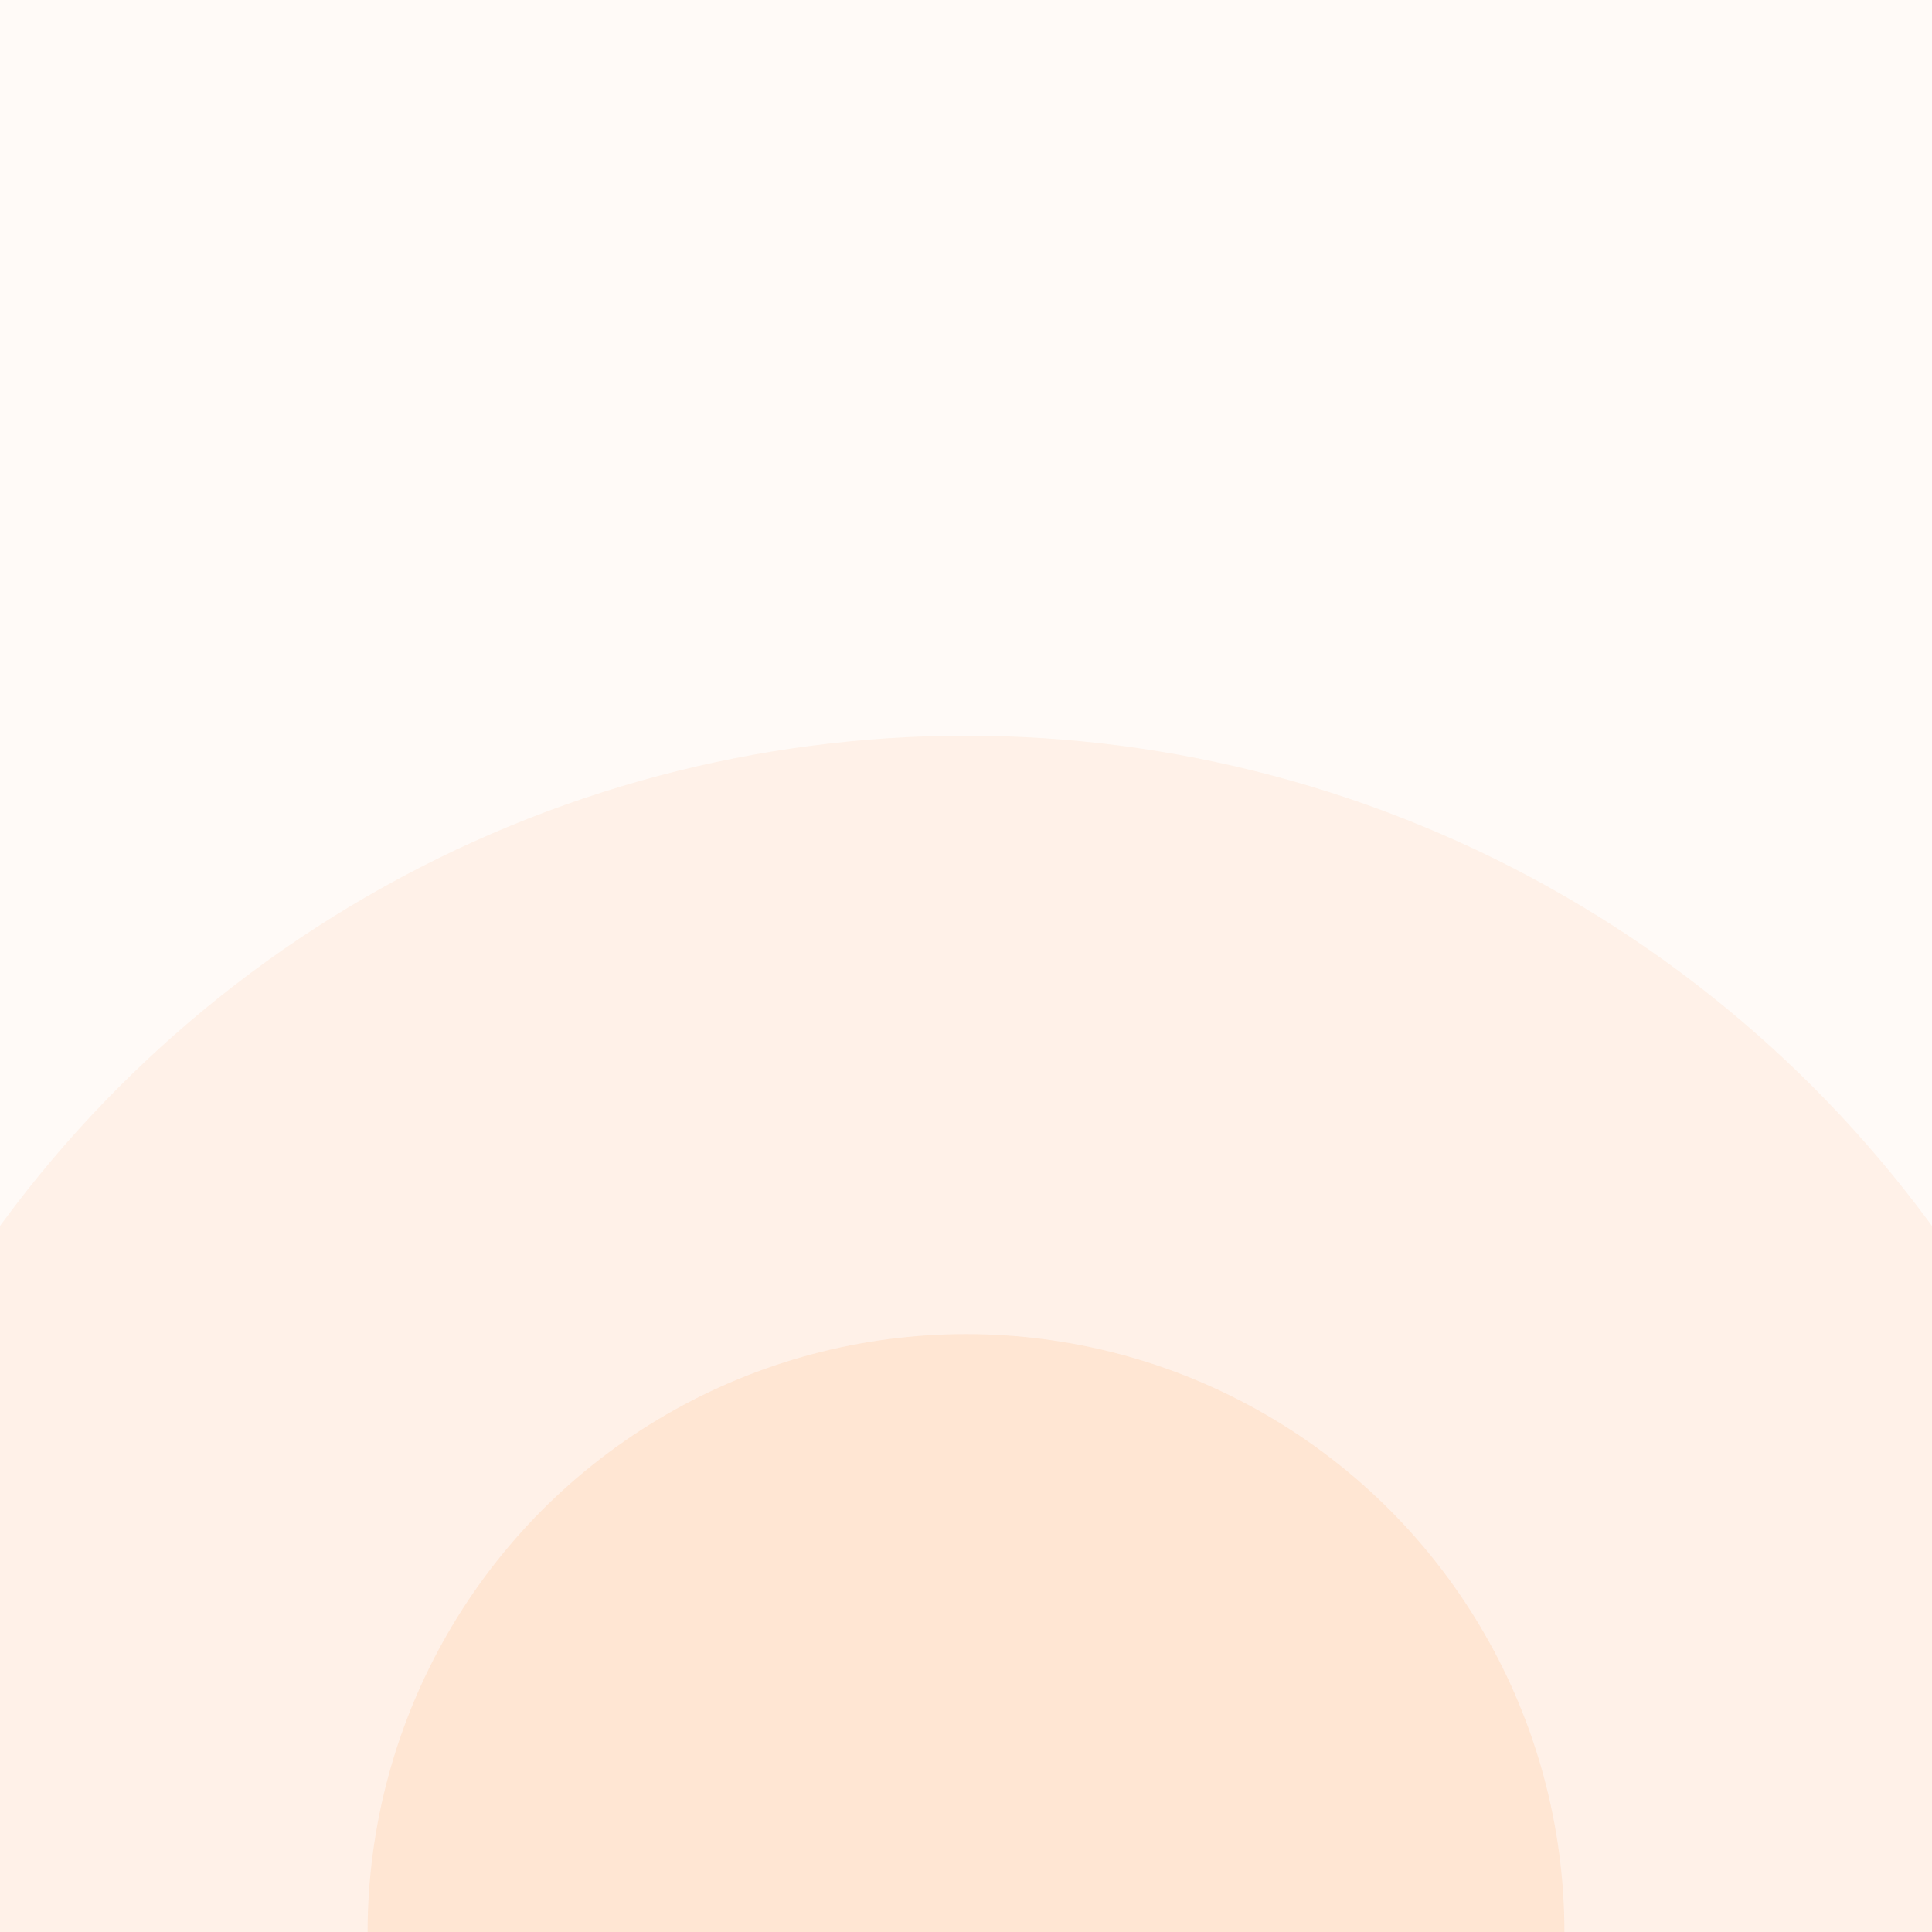
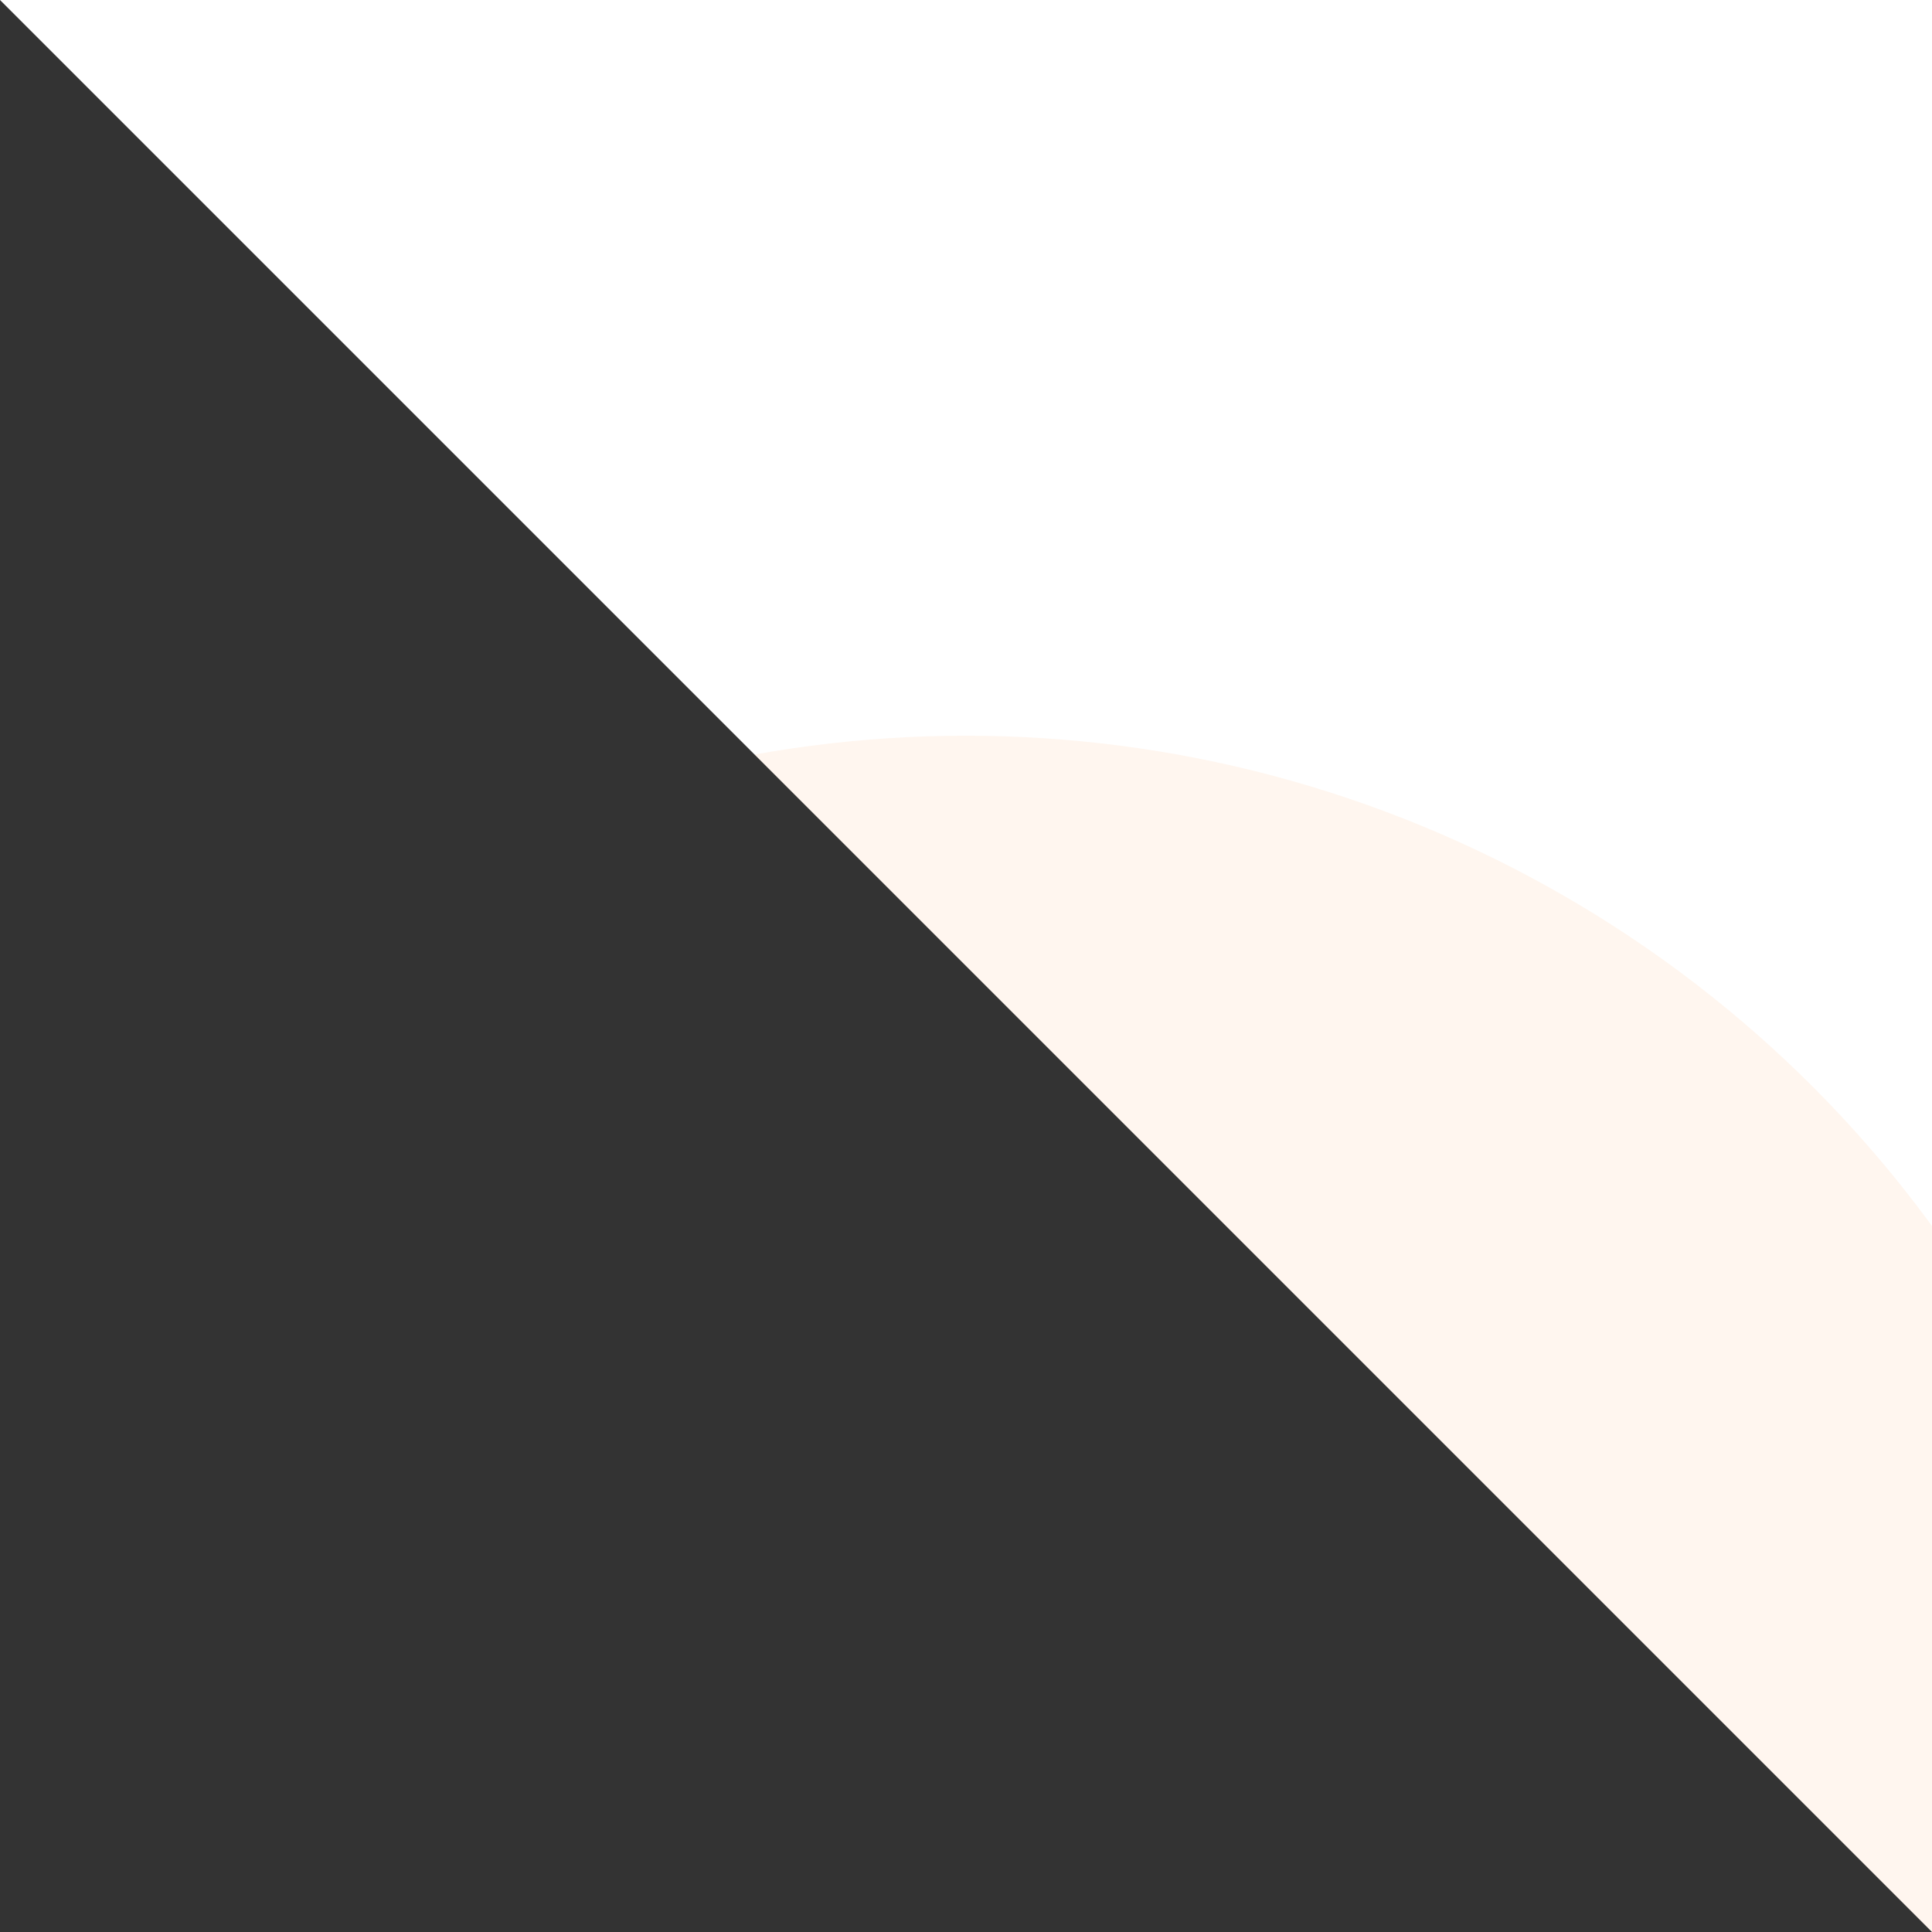
<svg xmlns="http://www.w3.org/2000/svg" width="1594" height="1594" fill="none">
  <rect width="100%" height="100%" fill="#333333" stroke="none" />
  <g clip-path="url(#a)">
    <path fill="#fff" d="M0 0h1594v1594H0z" />
-     <path fill="#FF9232" fill-opacity=".04" d="M0 0h1594v1594H0z" />
    <circle cx="796.999" cy="1594.43" r="987.429" fill="#FF9232" fill-opacity=".08" />
    <circle cx="796.999" cy="1594.43" r="493.714" fill="#FF9232" fill-opacity=".12" />
  </g>
  <defs>
    <clipPath id="a">
-       <path fill="#fff" d="M0 0h1594v1594H0z" />
+       <path fill="#fff" d="M0 0h1594v1594z" />
    </clipPath>
  </defs>
</svg>